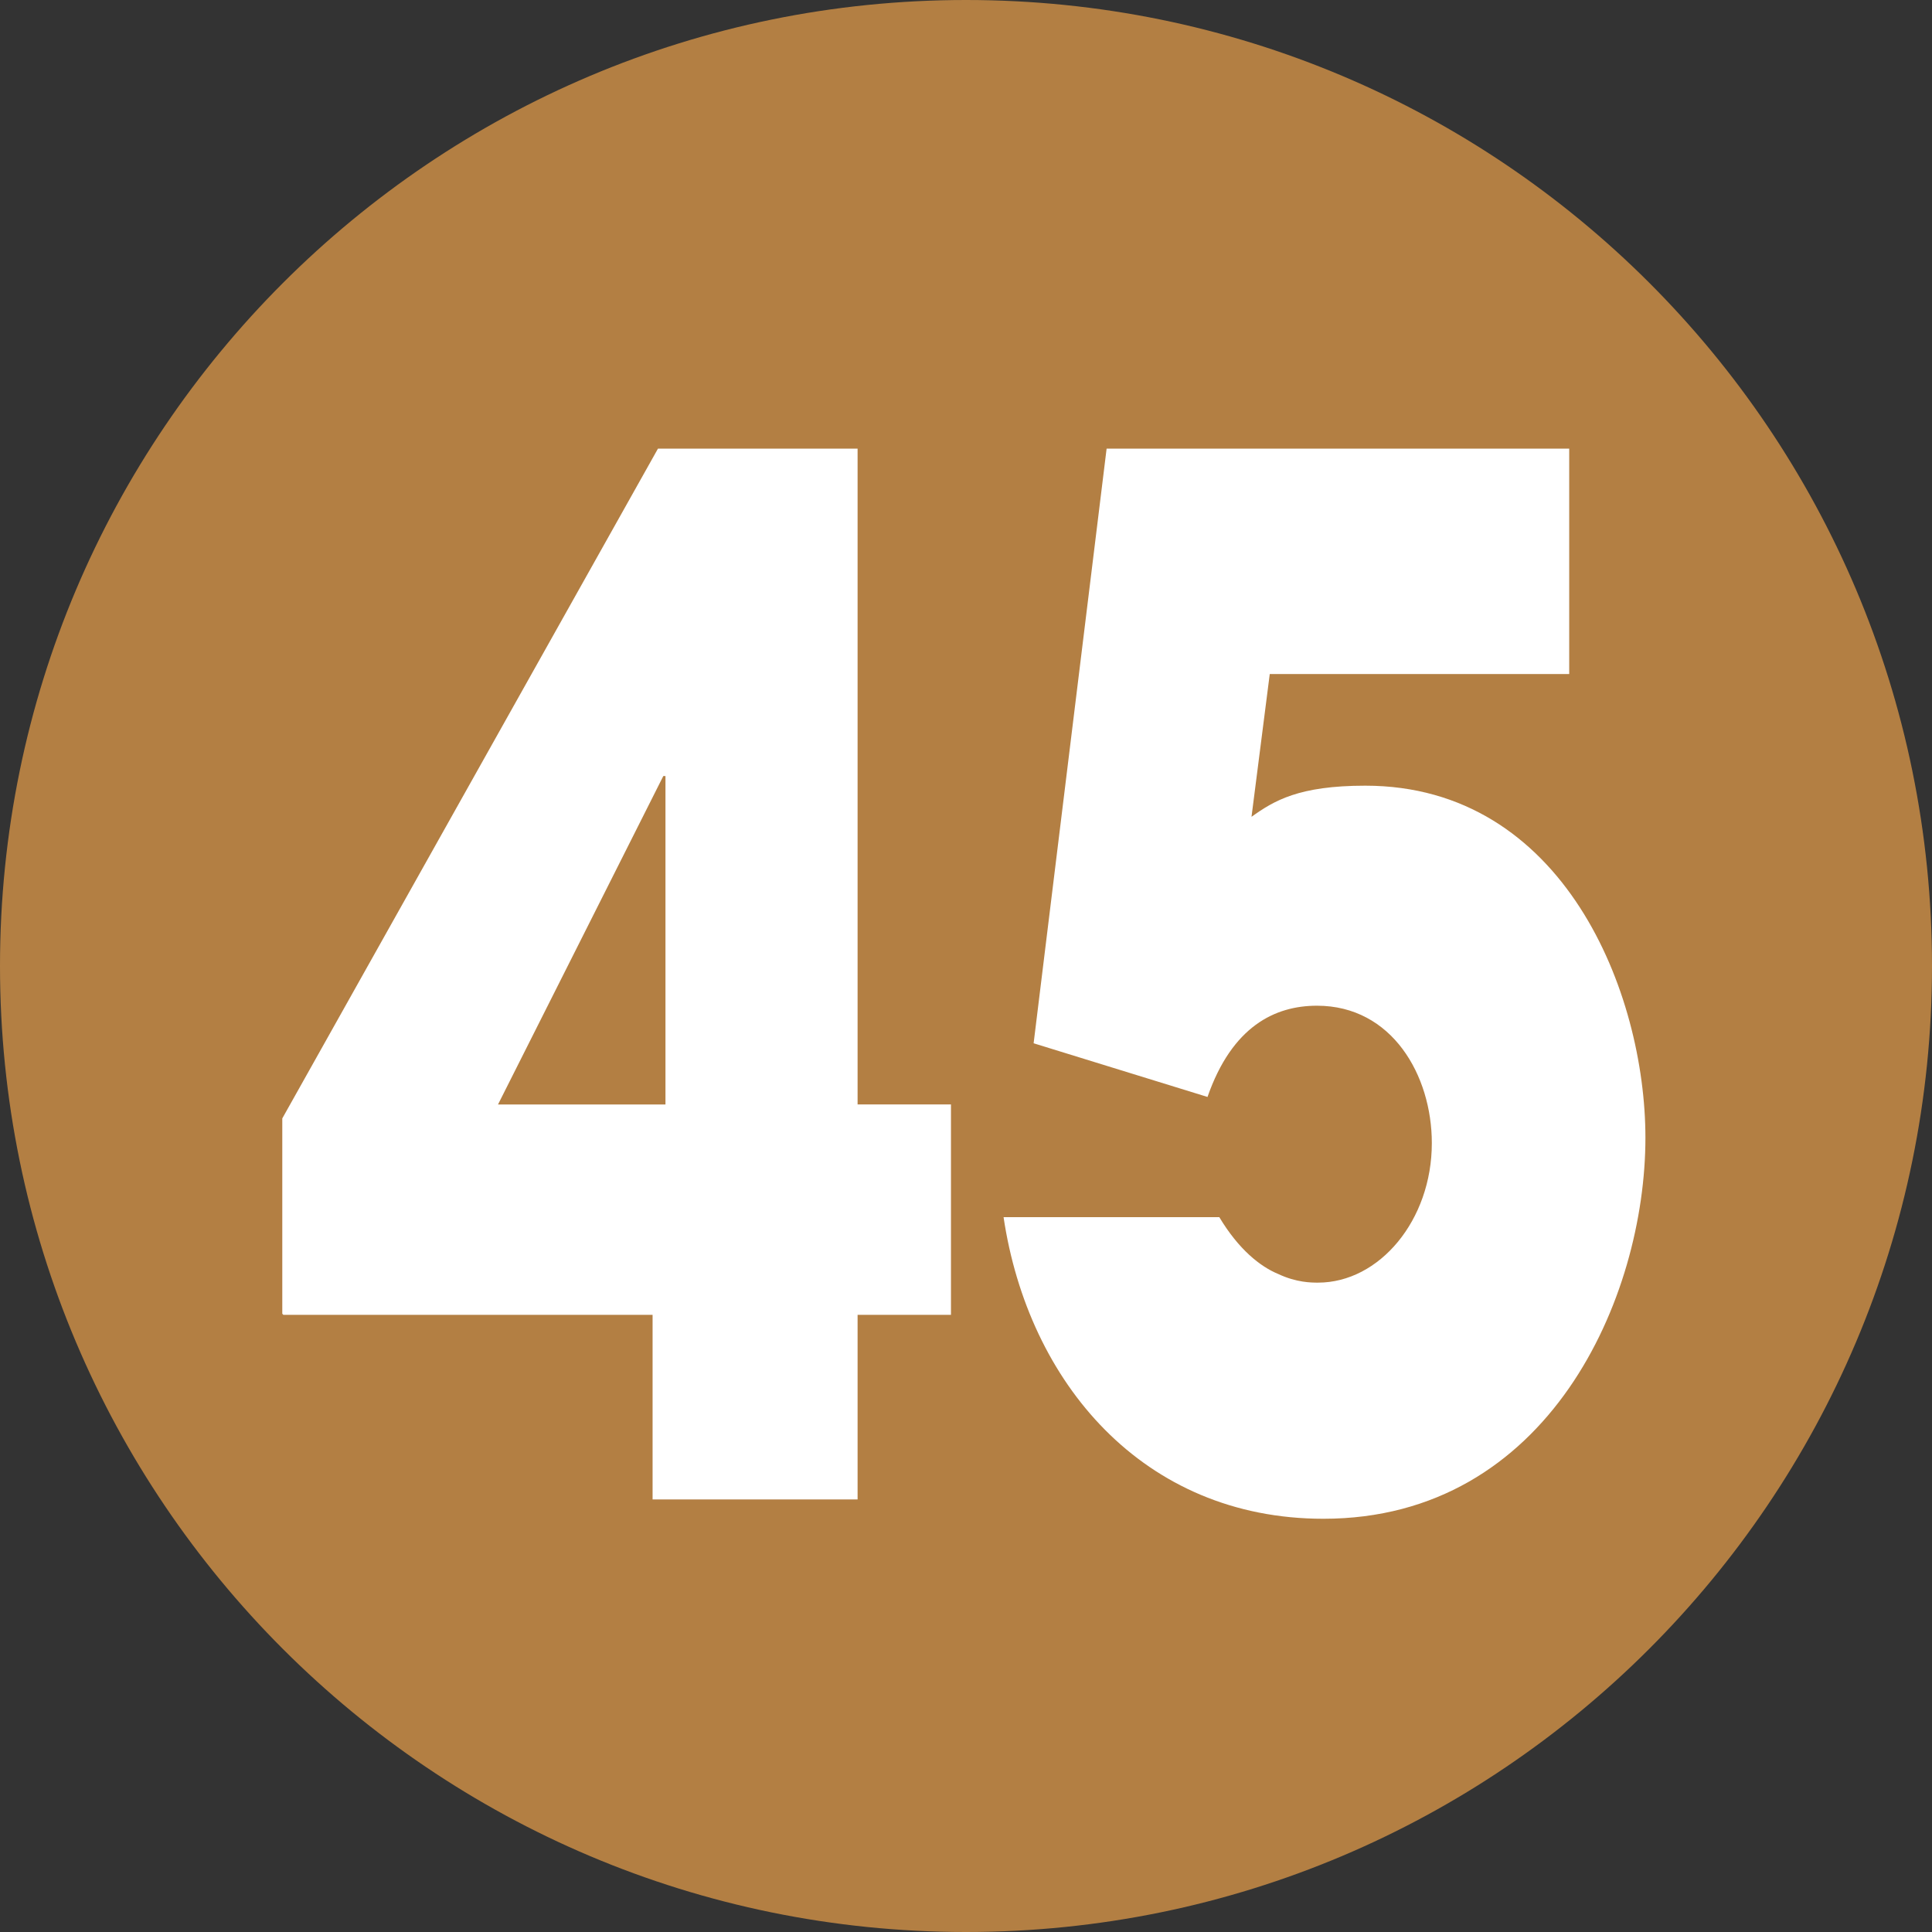
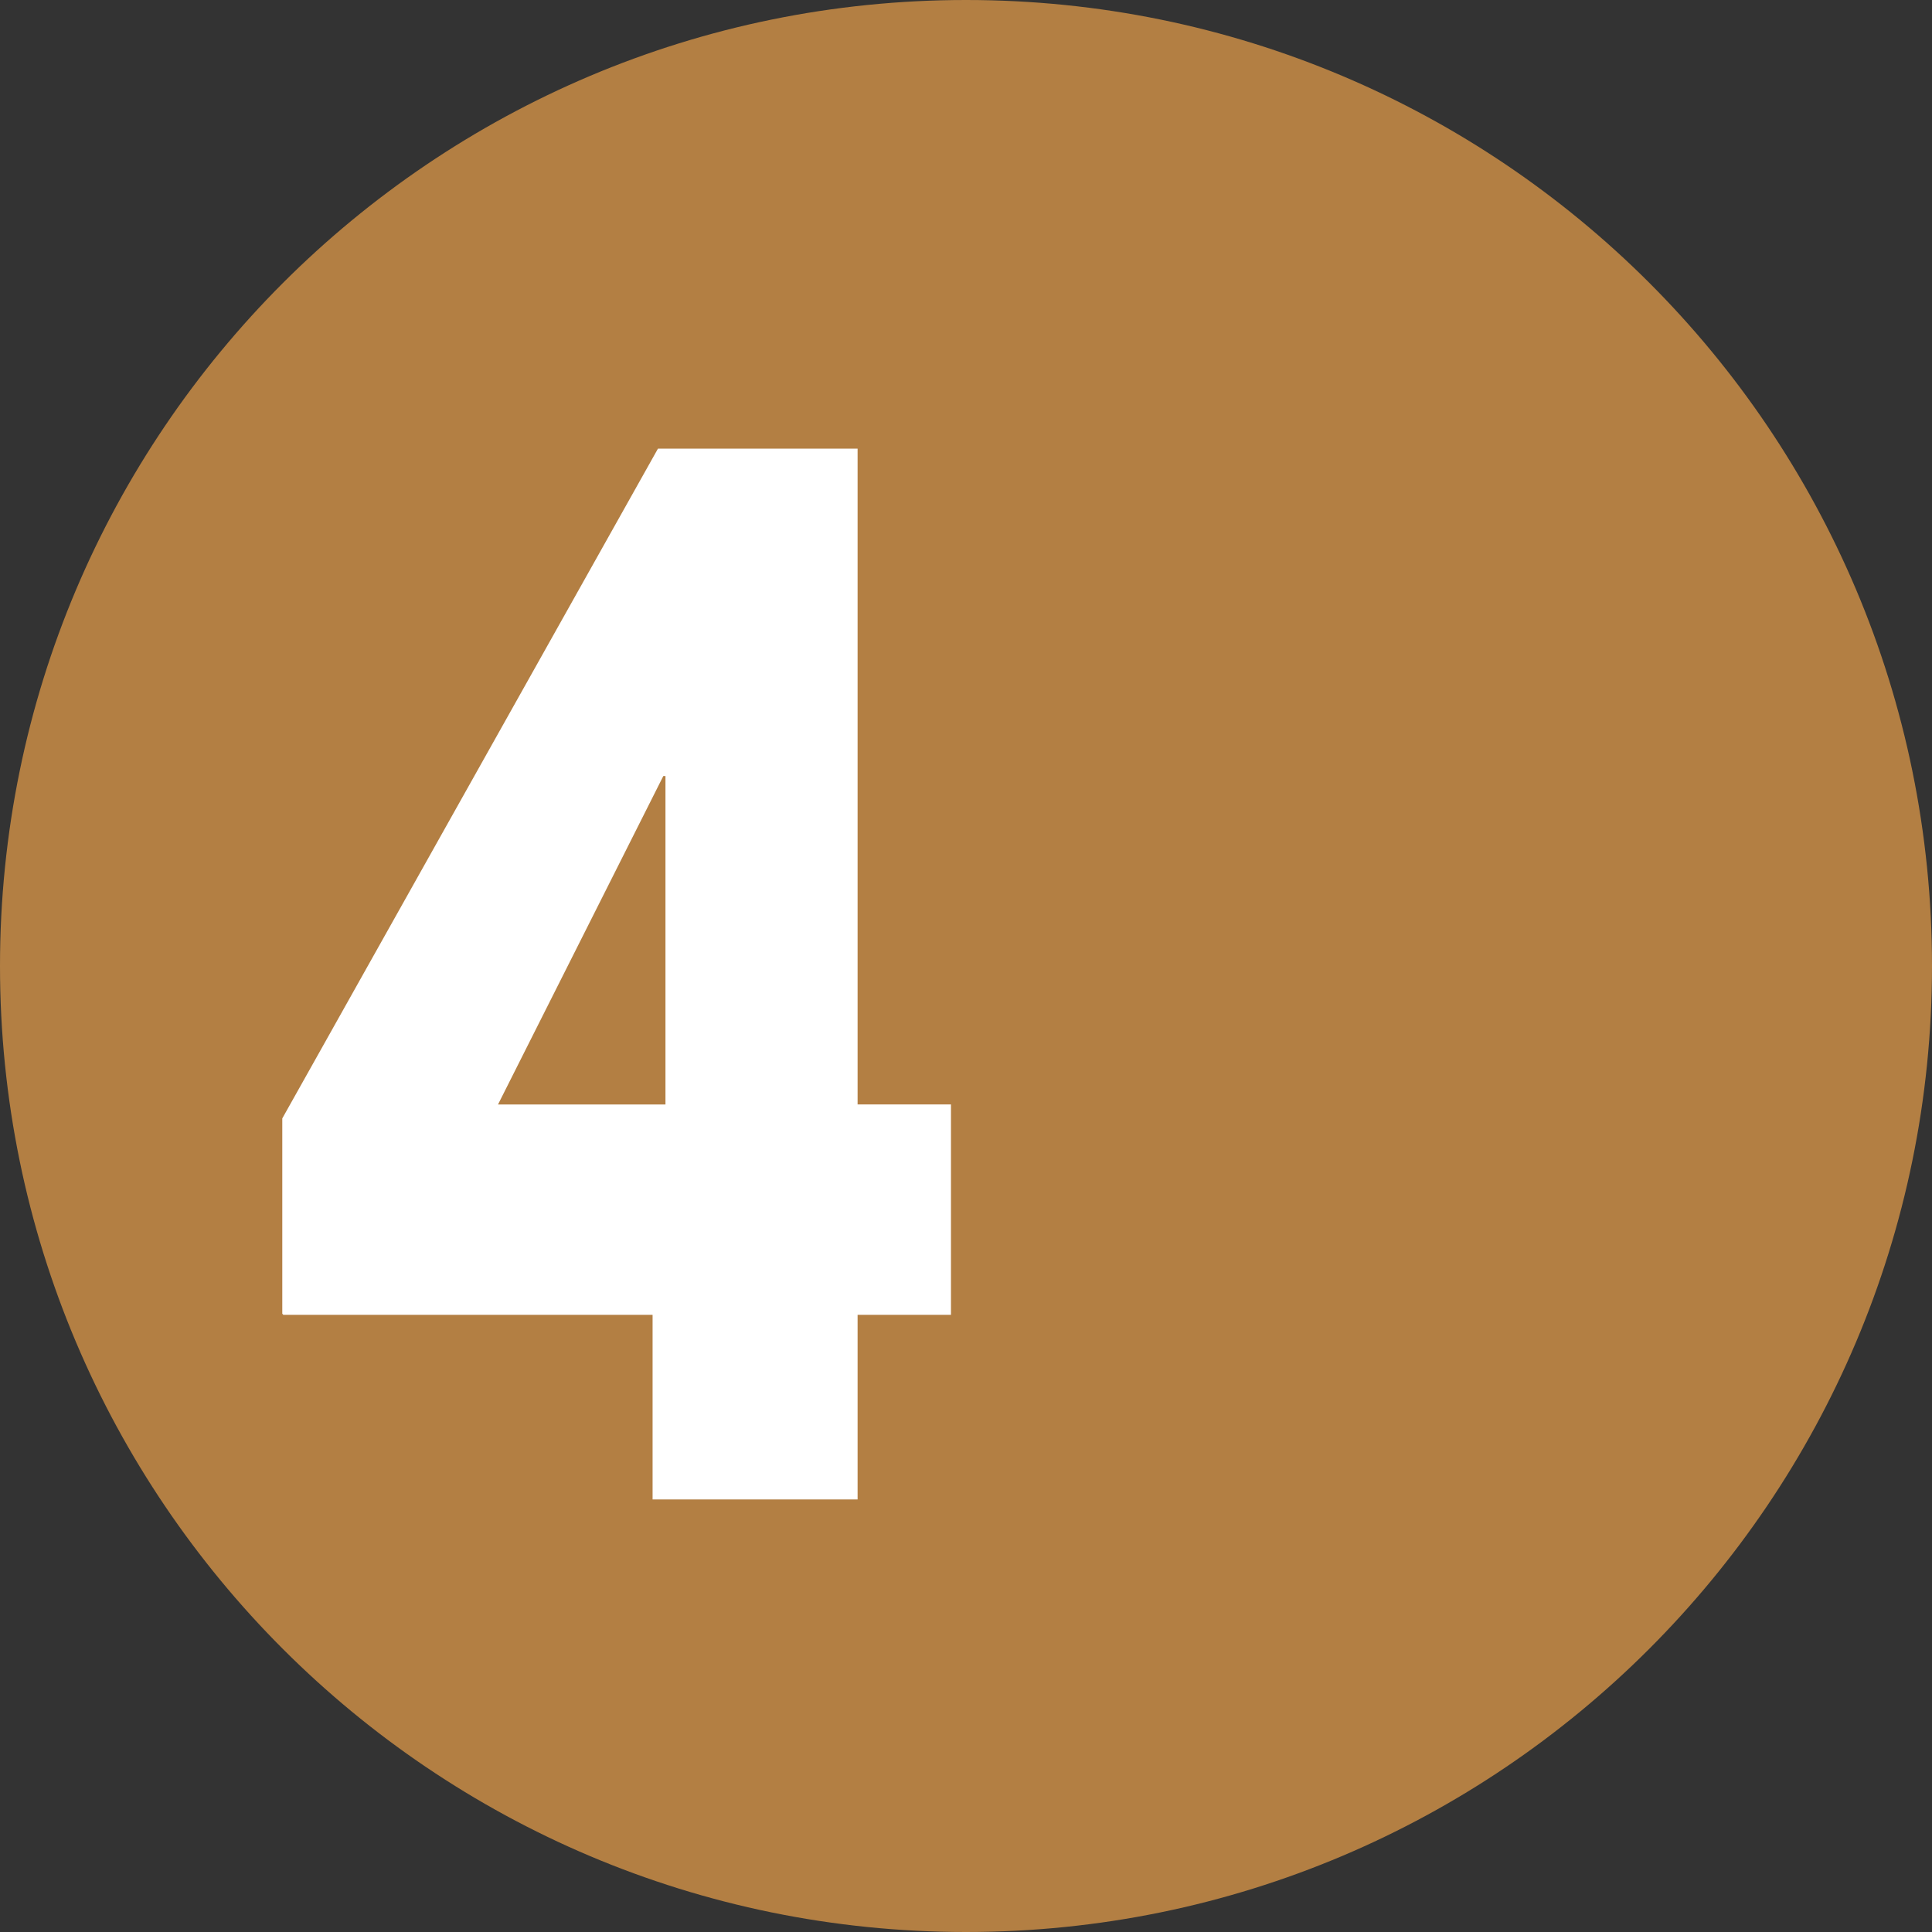
<svg xmlns="http://www.w3.org/2000/svg" id="_レイヤー_2" data-name="レイヤー 2" width="18" height="18" viewBox="0 0 18 18">
  <rect x="0" y="0" width="18" height="18" fill="#333333" stroke="none" />
  <defs>
    <style>
      .cls-1 {
        fill: #b37f43;
      }

      .cls-1, .cls-2 {
        stroke-width: 0px;
      }

      .cls-2 {
        fill: #fff;
      }
    </style>
  </defs>
  <g id="_合番" data-name="合番">
    <g>
      <path class="cls-1" d="M18,9c0,4.97-4.03,9-9,9S0,13.97,0,9,4.03,0,9,0s9,4.02,9,9Z" />
      <g>
        <path class="cls-2" d="M2.63,12.24v-1.82l3.5-6.24h1.86v6.11h.87v1.96h-.87v1.72h-1.91v-1.72h-3.44ZM6.2,10.29v-3.06h-.02l-1.54,3.06h1.56Z" />
-         <path class="cls-2" d="M10.3,4.18h4.32v2.1h-2.79l-.17,1.33c.21-.15.44-.29,1.06-.29,1.85,0,2.61,1.93,2.61,3.28,0,1.49-.9,3.55-3,3.55-1.68,0-2.75-1.27-2.98-2.81h2.01c.18.3.38.46.55.53.17.08.31.08.37.08.57,0,1.06-.58,1.06-1.3,0-.63-.37-1.28-1.07-1.28-.39,0-.79.19-1.02.85l-1.62-.5.68-5.54Z" />
      </g>
    </g>
  </g>
</svg>